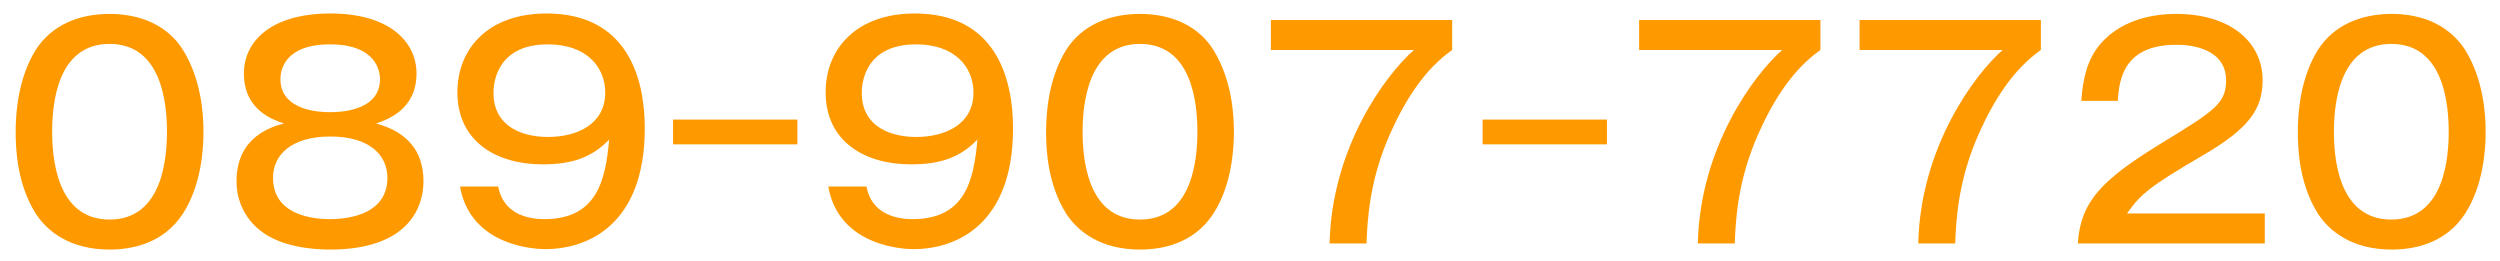
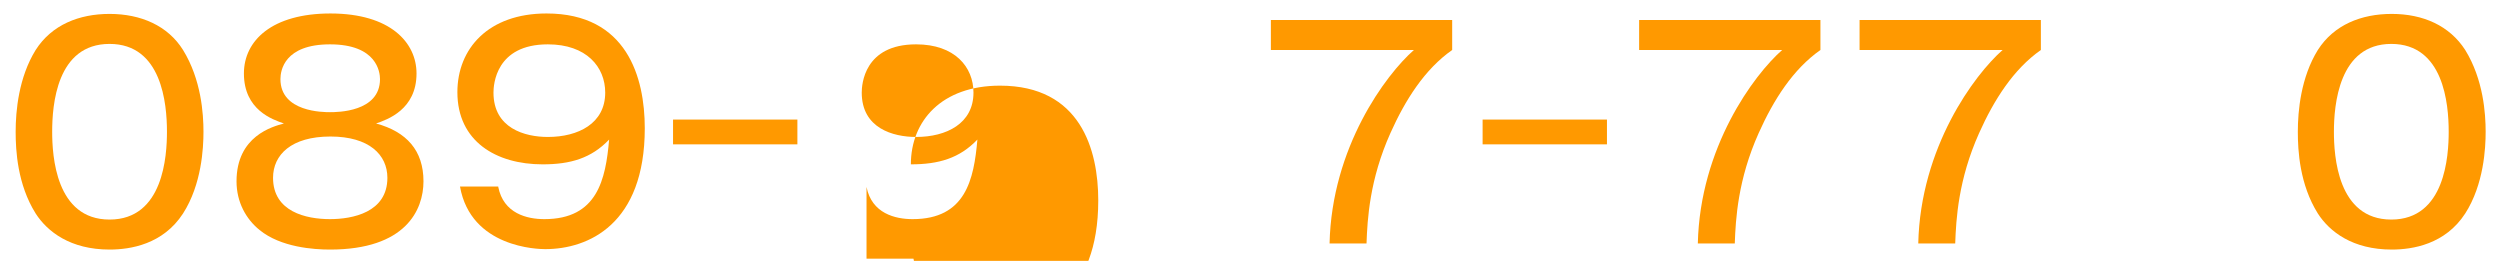
<svg xmlns="http://www.w3.org/2000/svg" version="1.1" id="レイヤー_1" x="0px" y="0px" viewBox="0 0 575 60" style="enable-background:new 0 0 575 60;" xml:space="preserve">
  <style type="text/css">
	.st0{fill:#FF9900;}
</style>
  <g>
    <path class="st0" d="M42.1,11.5c4.2,6.8,4.7,14.7,4.7,18.8c0,3.7-0.4,12.1-4.7,18.8c-4.6,7.1-12.1,8.3-16.9,8.3   c-9,0-14.3-4.1-17-8.3c-4.2-6.7-4.6-14.5-4.6-18.8c0-4.8,0.7-12.5,4.6-18.8c3.7-5.8,10-8.3,17-8.3C32.4,3.2,38.6,5.9,42.1,11.5z    M12,30.3c0,5.5,0.8,20.2,13.2,20.2c12.4,0,13.2-14.7,13.2-20.2c0-6.5-1.2-20.2-13.2-20.2C13,10.1,12,24.2,12,30.3z" />
    <path class="st0" d="M97.4,41.7c0,6.6-4.1,15.7-21.5,15.7c-3.7,0-11.3-0.5-16.2-4.5c-3.1-2.5-5.3-6.4-5.3-11.2   c0-10.4,8.3-12.6,10.9-13.3c-2.6-0.9-9.2-3.1-9.2-11.5c0-7.6,6.5-13.8,19.9-13.8c13.8,0,19.8,6.7,19.8,13.8   c0,8.3-6.7,10.6-9.3,11.5C93.5,30.3,97.4,34.6,97.4,41.7z M62.8,40.9c0,7.8,7.6,9.5,13.1,9.5c5.1,0,13.2-1.5,13.2-9.5   c0-5.3-4.2-9.5-13.1-9.5C67,31.4,62.8,35.6,62.8,40.9z M64.5,18.2c0,7.6,9.9,7.6,11.4,7.6c1.6,0,11.5,0,11.5-7.6   c0-1.6-0.7-8-11.5-8C65.4,10.2,64.5,16.2,64.5,18.2z" />
    <path class="st0" d="M114.6,43c1.2,6.1,6.6,7.4,10.6,7.4c12.2,0,14.1-9.1,14.9-18.3c-4.1,4.3-8.9,5.7-15.3,5.7   c-10.7,0-19.6-5.3-19.6-16.6c0-10,7.1-18.1,20.5-18.1c18.5,0,22.6,14.7,22.6,26.4c0,22.1-13,27.8-22.9,27.8   c-1.6,0-17.1-0.3-19.6-14.4H114.6z M113.5,21.3c0,8.2,7.2,10.2,12.5,10.2c7,0,13.2-3.1,13.2-10.2c0-5.9-4.3-11.1-13.2-11.1   C114,10.2,113.5,19.5,113.5,21.3z" />
    <path class="st0" d="M183.4,27.5v5.7h-28.6v-5.7H183.4z" />
-     <path class="st0" d="M199.3,43c1.2,6.1,6.6,7.4,10.6,7.4c12.2,0,14.1-9.1,14.9-18.3c-4.1,4.3-8.9,5.7-15.3,5.7   c-10.7,0-19.6-5.3-19.6-16.6c0-10,7.1-18.1,20.5-18.1c18.5,0,22.6,14.7,22.6,26.4c0,22.1-13,27.8-22.9,27.8   c-1.6,0-17.1-0.3-19.6-14.4H199.3z M198.2,21.3c0,8.2,7.2,10.2,12.5,10.2c7,0,13.2-3.1,13.2-10.2c0-5.9-4.3-11.1-13.2-11.1   C198.7,10.2,198.2,19.5,198.2,21.3z" />
-     <path class="st0" d="M279.1,11.5c4.2,6.8,4.7,14.7,4.7,18.8c0,3.7-0.4,12.1-4.7,18.8c-4.6,7.1-12.1,8.3-16.9,8.3   c-9,0-14.3-4.1-17-8.3c-4.2-6.7-4.6-14.5-4.6-18.8c0-4.8,0.7-12.5,4.6-18.8c3.7-5.8,10-8.3,17-8.3C269.4,3.2,275.6,5.9,279.1,11.5z    M249,30.3c0,5.5,0.8,20.2,13.2,20.2c12.4,0,13.2-14.7,13.2-20.2c0-6.5-1.2-20.2-13.2-20.2C250.1,10.1,249,24.2,249,30.3z" />
+     <path class="st0" d="M199.3,43c1.2,6.1,6.6,7.4,10.6,7.4c12.2,0,14.1-9.1,14.9-18.3c-4.1,4.3-8.9,5.7-15.3,5.7   c0-10,7.1-18.1,20.5-18.1c18.5,0,22.6,14.7,22.6,26.4c0,22.1-13,27.8-22.9,27.8   c-1.6,0-17.1-0.3-19.6-14.4H199.3z M198.2,21.3c0,8.2,7.2,10.2,12.5,10.2c7,0,13.2-3.1,13.2-10.2c0-5.9-4.3-11.1-13.2-11.1   C198.7,10.2,198.2,19.5,198.2,21.3z" />
    <path class="st0" d="M334,4.6v6.9c-6.3,4.4-10.8,11.5-14.2,19.1c-4.8,10.7-5.3,19.8-5.5,25.4h-8.5c0.5-22.1,12.9-38.8,19.4-44.5   h-32.9V4.6H334z" />
    <path class="st0" d="M369.6,27.5v5.7h-28.6v-5.7H369.6z" />
    <path class="st0" d="M418.7,4.6v6.9c-6.3,4.4-10.8,11.5-14.2,19.1c-4.8,10.7-5.3,19.8-5.5,25.4h-8.5c0.5-22.1,12.9-38.8,19.4-44.5   h-32.9V4.6H418.7z" />
    <path class="st0" d="M469.4,4.6v6.9c-6.3,4.4-10.8,11.5-14.2,19.1c-4.8,10.7-5.3,19.8-5.5,25.4h-8.5c0.5-22.1,12.9-38.8,19.4-44.5   h-32.9V4.6H469.4z" />
-     <path class="st0" d="M520.9,56h-43c0.6-9.6,5.5-14.6,18.8-22.8c12.8-7.8,15.3-9.4,15.3-14.8c0-5.8-5.4-8.1-11.4-8.1   c-11.7,0-13.2,7.3-13.5,12.9h-8.4c0.2-2.5,0.6-7.8,3.4-11.8c5-7.1,13.6-8.2,18.4-8.2c12.3,0,19.9,6.3,19.9,15.3   c0,6.6-3.2,11.1-13.7,17.2c-12.3,7.2-14.3,8.9-17.5,13.4h31.7V56z" />
    <path class="st0" d="M567,11.5c4.2,6.8,4.7,14.7,4.7,18.8c0,3.7-0.4,12.1-4.7,18.8c-4.6,7.1-12.1,8.3-16.9,8.3   c-9,0-14.3-4.1-17-8.3c-4.2-6.7-4.6-14.5-4.6-18.8c0-4.8,0.7-12.5,4.6-18.8c3.7-5.8,10-8.3,17-8.3C557.3,3.2,563.4,5.9,567,11.5z    M536.8,30.3c0,5.5,0.8,20.2,13.2,20.2c12.4,0,13.2-14.7,13.2-20.2c0-6.5-1.2-20.2-13.2-20.2C537.9,10.1,536.8,24.2,536.8,30.3z" />
  </g>
</svg>